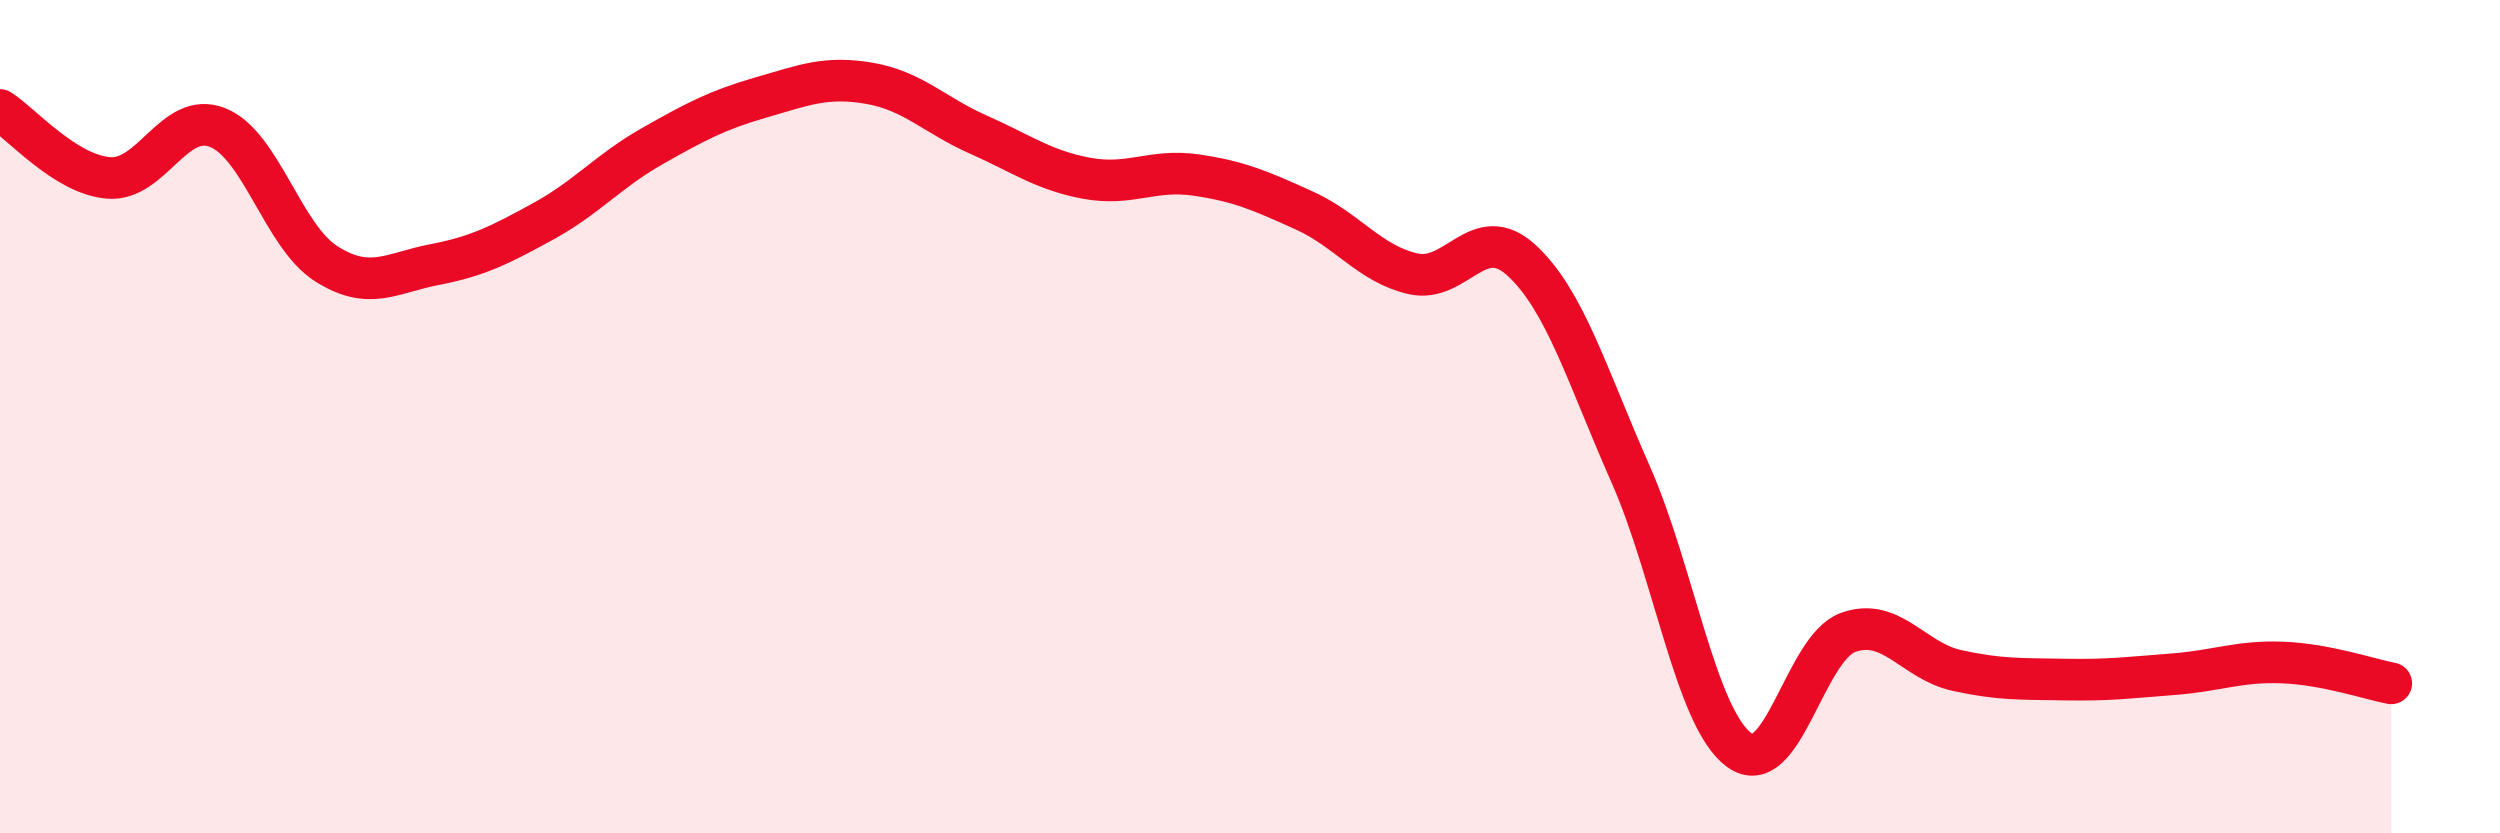
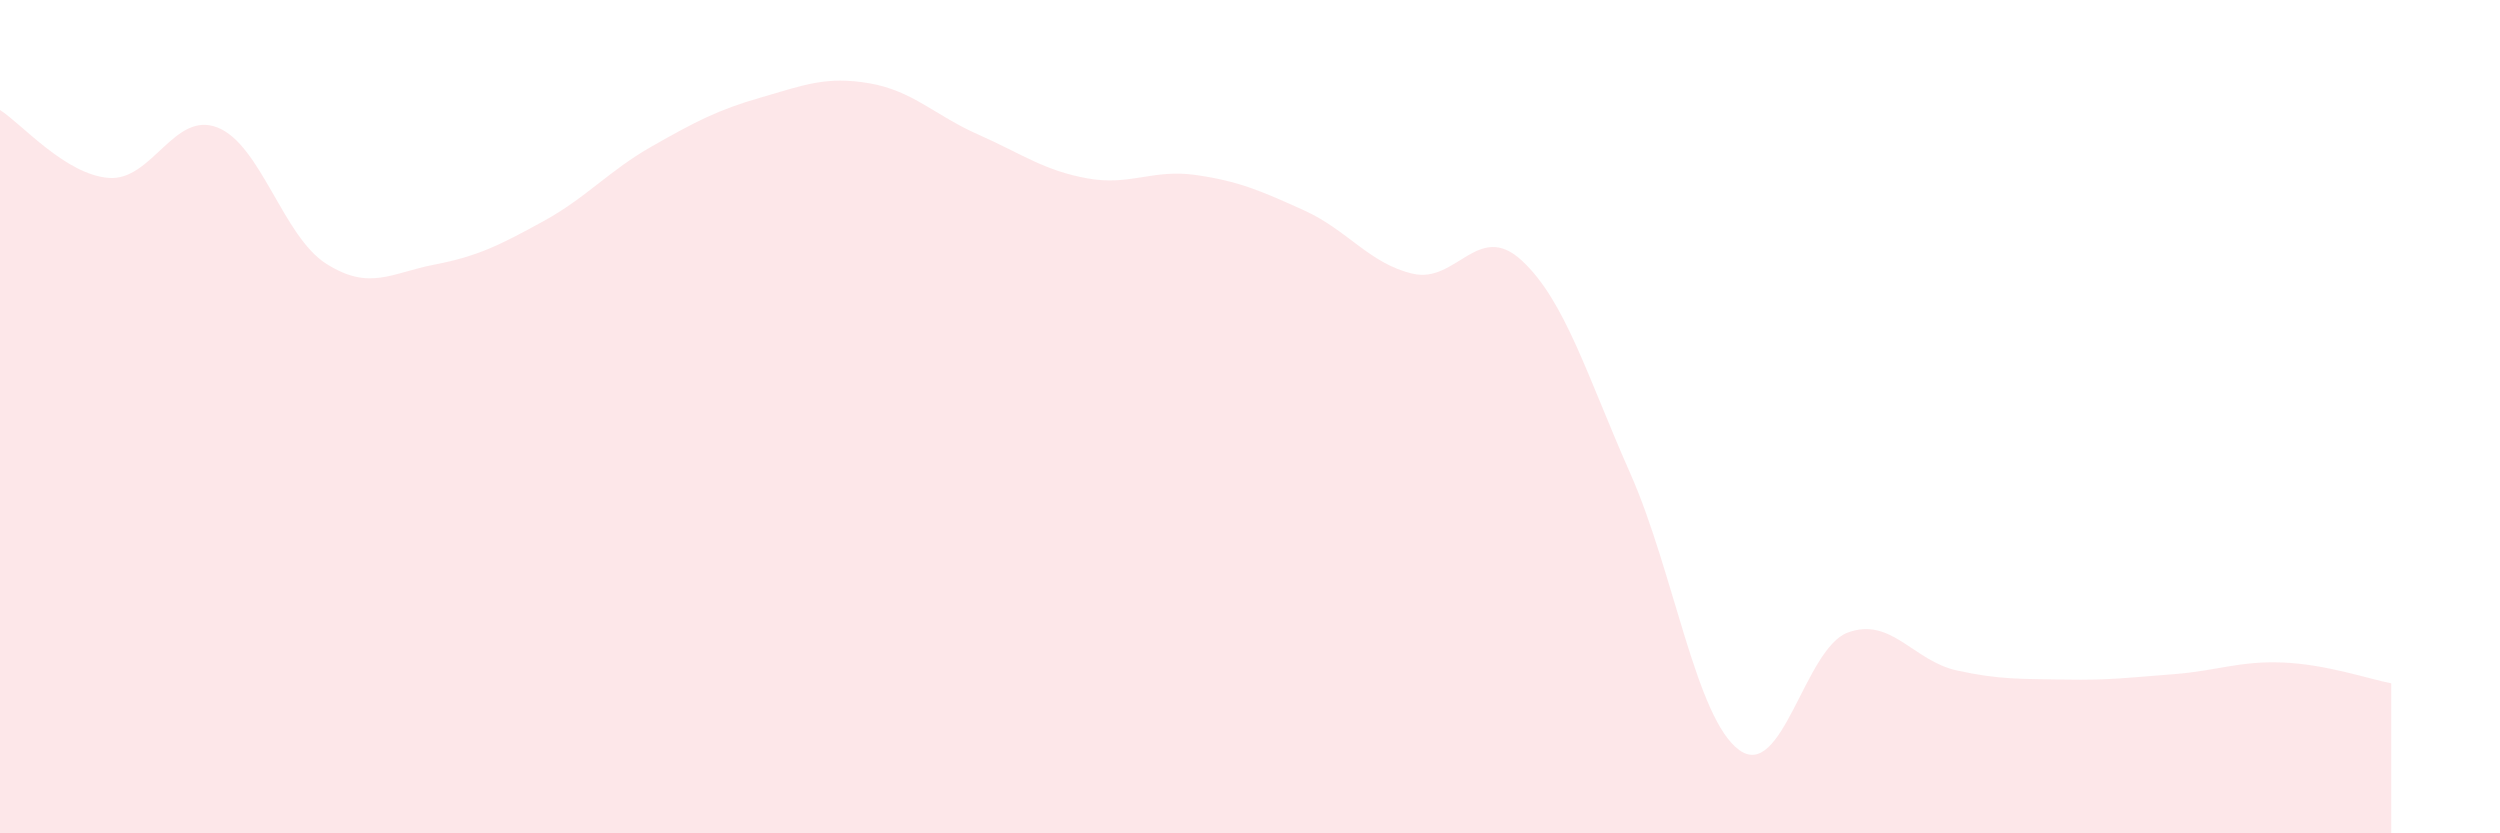
<svg xmlns="http://www.w3.org/2000/svg" width="60" height="20" viewBox="0 0 60 20">
  <path d="M 0,2.64 C 0.52,2.97 1.57,4.19 2.61,4.27 C 3.65,4.35 4.18,2.65 5.22,3.06 C 6.26,3.47 6.79,5.67 7.83,6.33 C 8.87,6.99 9.39,6.55 10.43,6.35 C 11.47,6.15 12,5.88 13.04,5.31 C 14.08,4.74 14.61,4.1 15.65,3.51 C 16.69,2.92 17.22,2.64 18.26,2.34 C 19.3,2.04 19.83,1.82 20.87,2 C 21.91,2.18 22.44,2.77 23.48,3.23 C 24.52,3.69 25.05,4.09 26.09,4.28 C 27.13,4.47 27.66,4.05 28.7,4.2 C 29.74,4.35 30.26,4.58 31.3,5.05 C 32.34,5.52 32.87,6.33 33.91,6.57 C 34.95,6.81 35.48,5.29 36.52,6.25 C 37.56,7.21 38.09,9.02 39.13,11.37 C 40.17,13.72 40.7,17.24 41.74,18 C 42.78,18.76 43.31,15.56 44.35,15.18 C 45.39,14.8 45.92,15.86 46.96,16.09 C 48,16.32 48.53,16.29 49.57,16.31 C 50.61,16.33 51.13,16.26 52.17,16.18 C 53.21,16.1 53.74,15.86 54.78,15.9 C 55.82,15.94 56.87,16.3 57.39,16.4L57.39 20L0 20Z" fill="#EB0A25" opacity="0.1" stroke-linecap="round" stroke-linejoin="round" />
-   <path d="M 0,2.64 C 0.52,2.97 1.57,4.19 2.61,4.27 C 3.65,4.35 4.18,2.65 5.22,3.06 C 6.26,3.47 6.79,5.67 7.83,6.33 C 8.87,6.99 9.39,6.55 10.43,6.35 C 11.47,6.15 12,5.88 13.04,5.31 C 14.08,4.74 14.61,4.1 15.65,3.51 C 16.69,2.92 17.22,2.64 18.26,2.34 C 19.3,2.04 19.83,1.82 20.87,2 C 21.91,2.18 22.44,2.77 23.48,3.23 C 24.52,3.69 25.05,4.09 26.09,4.28 C 27.13,4.47 27.66,4.05 28.7,4.2 C 29.74,4.35 30.26,4.58 31.3,5.05 C 32.34,5.52 32.87,6.33 33.91,6.57 C 34.95,6.81 35.48,5.29 36.52,6.25 C 37.56,7.21 38.09,9.02 39.13,11.37 C 40.17,13.72 40.7,17.24 41.74,18 C 42.78,18.76 43.31,15.56 44.35,15.18 C 45.39,14.8 45.92,15.86 46.96,16.09 C 48,16.32 48.53,16.29 49.57,16.31 C 50.61,16.33 51.13,16.26 52.17,16.18 C 53.21,16.1 53.74,15.86 54.78,15.9 C 55.82,15.94 56.87,16.3 57.39,16.4" stroke="#EB0A25" stroke-width="1" fill="none" stroke-linecap="round" stroke-linejoin="round" />
</svg>